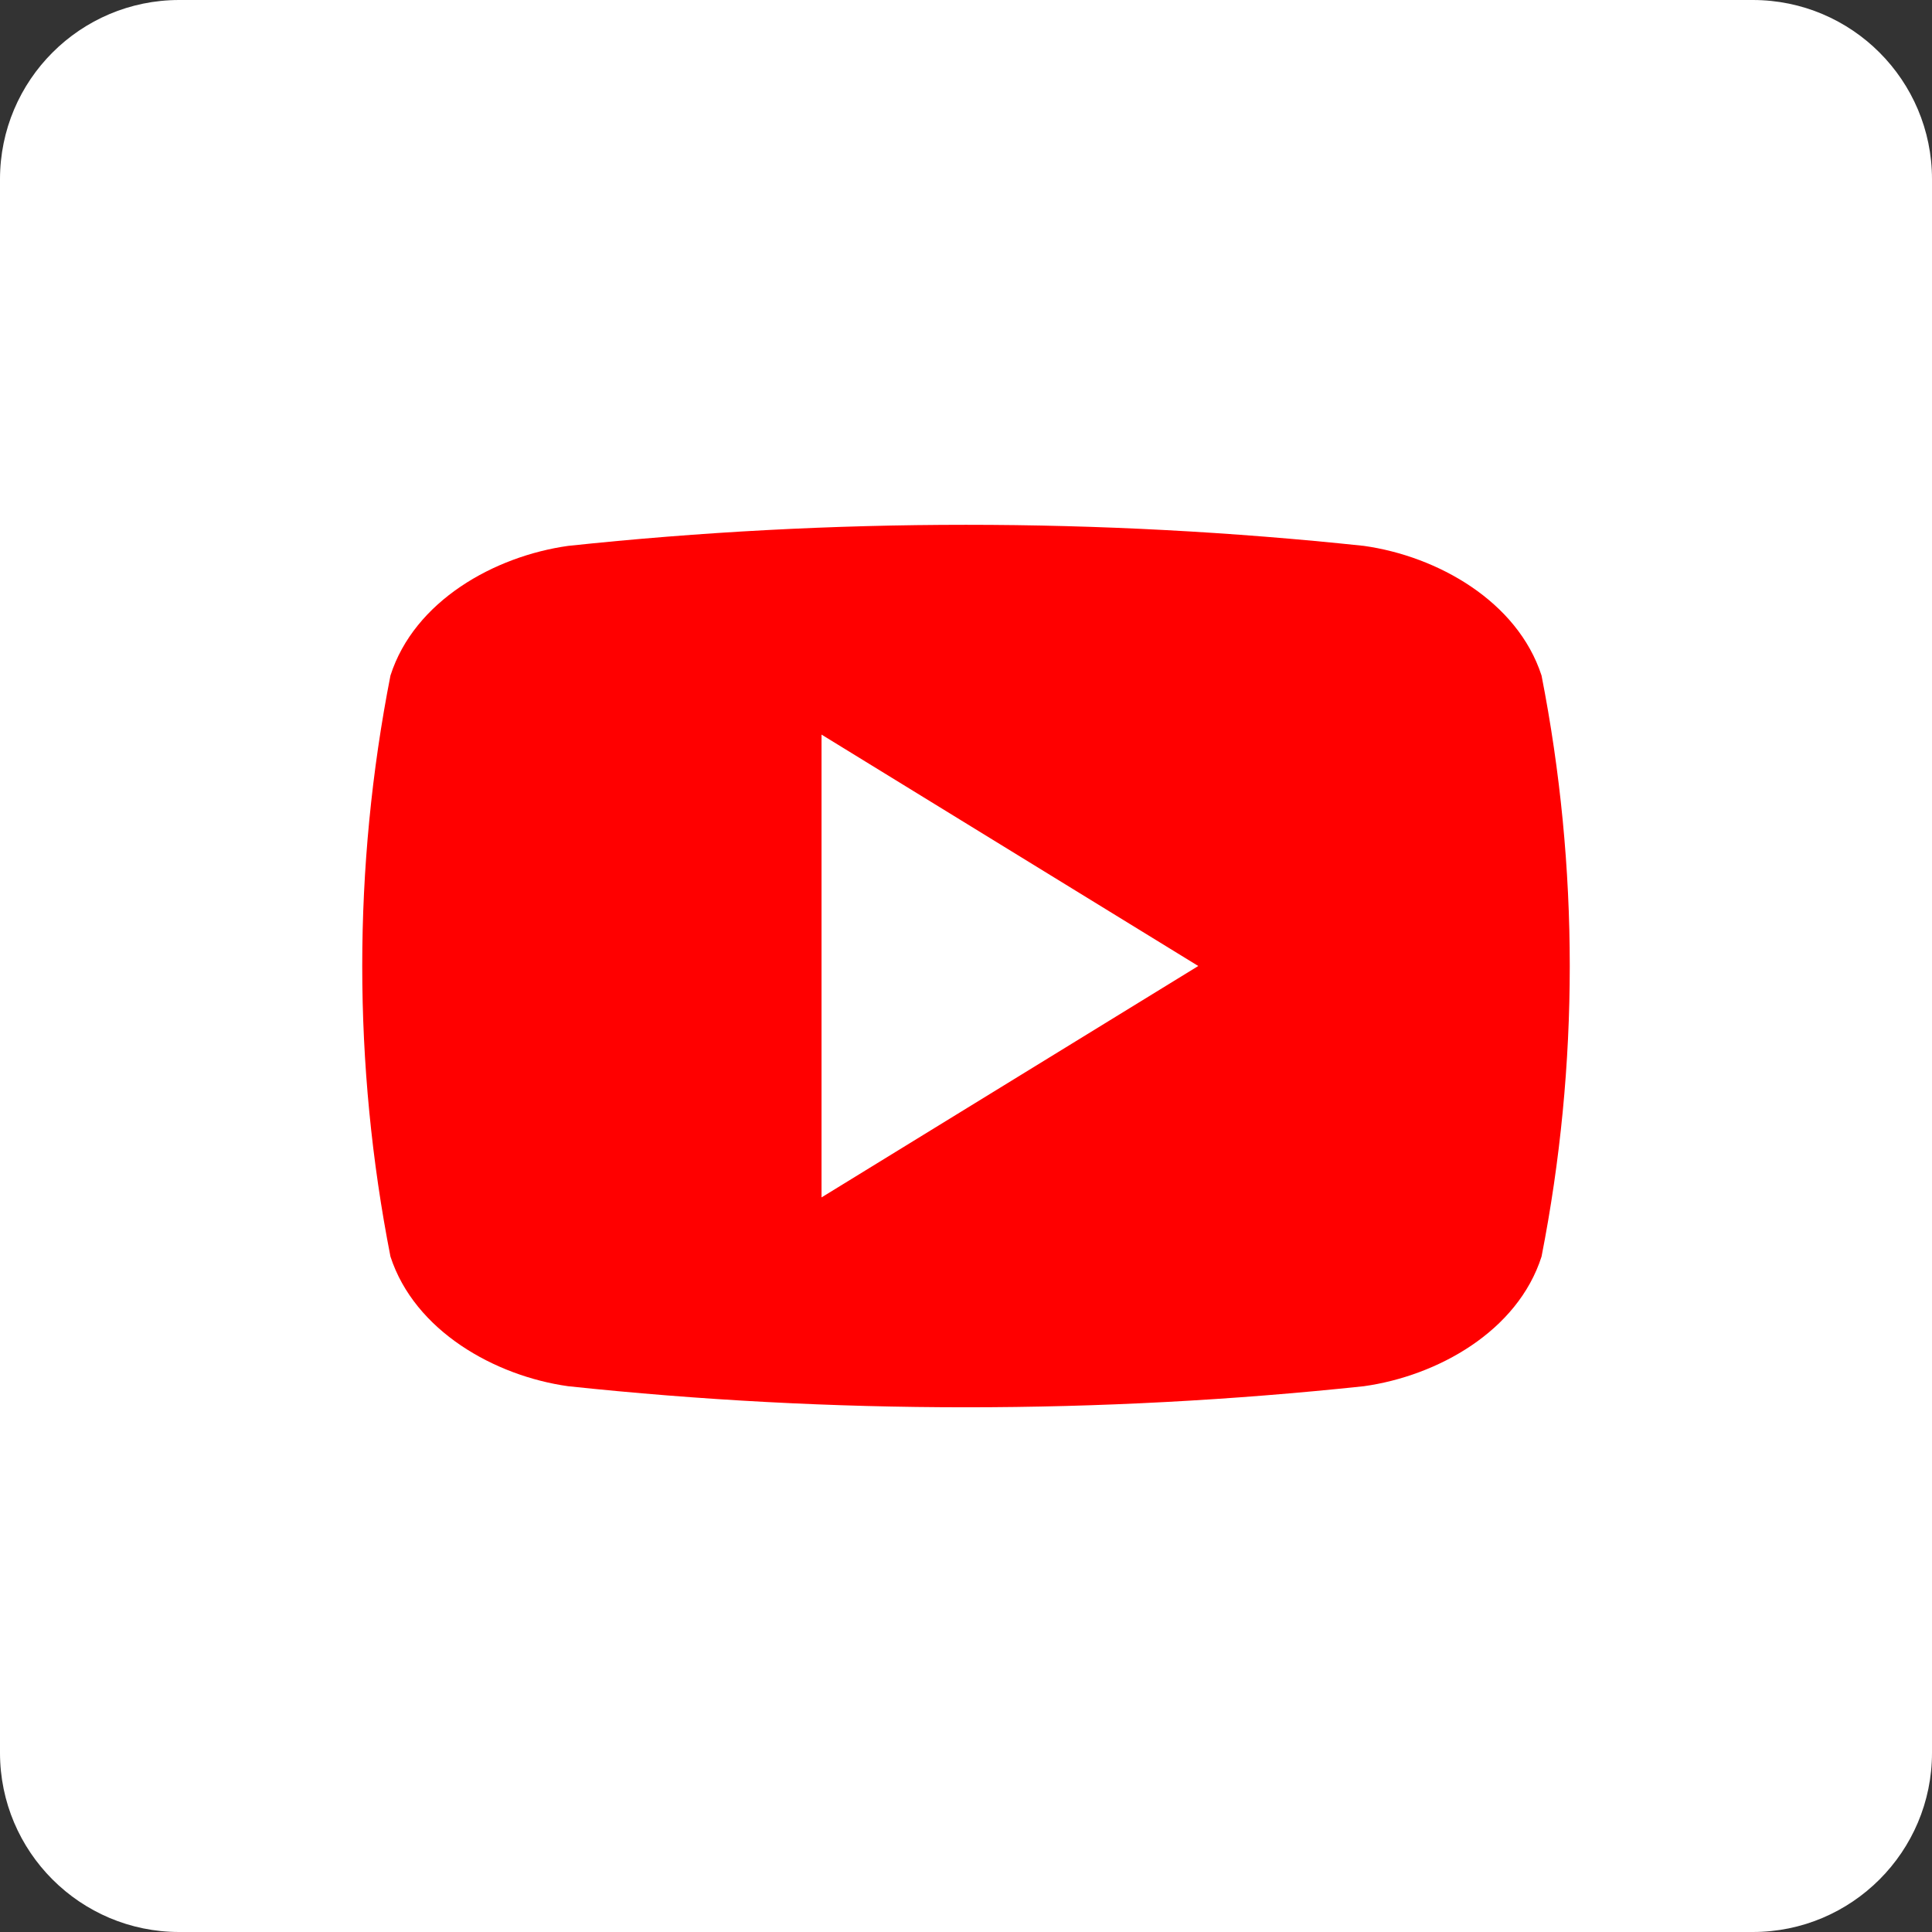
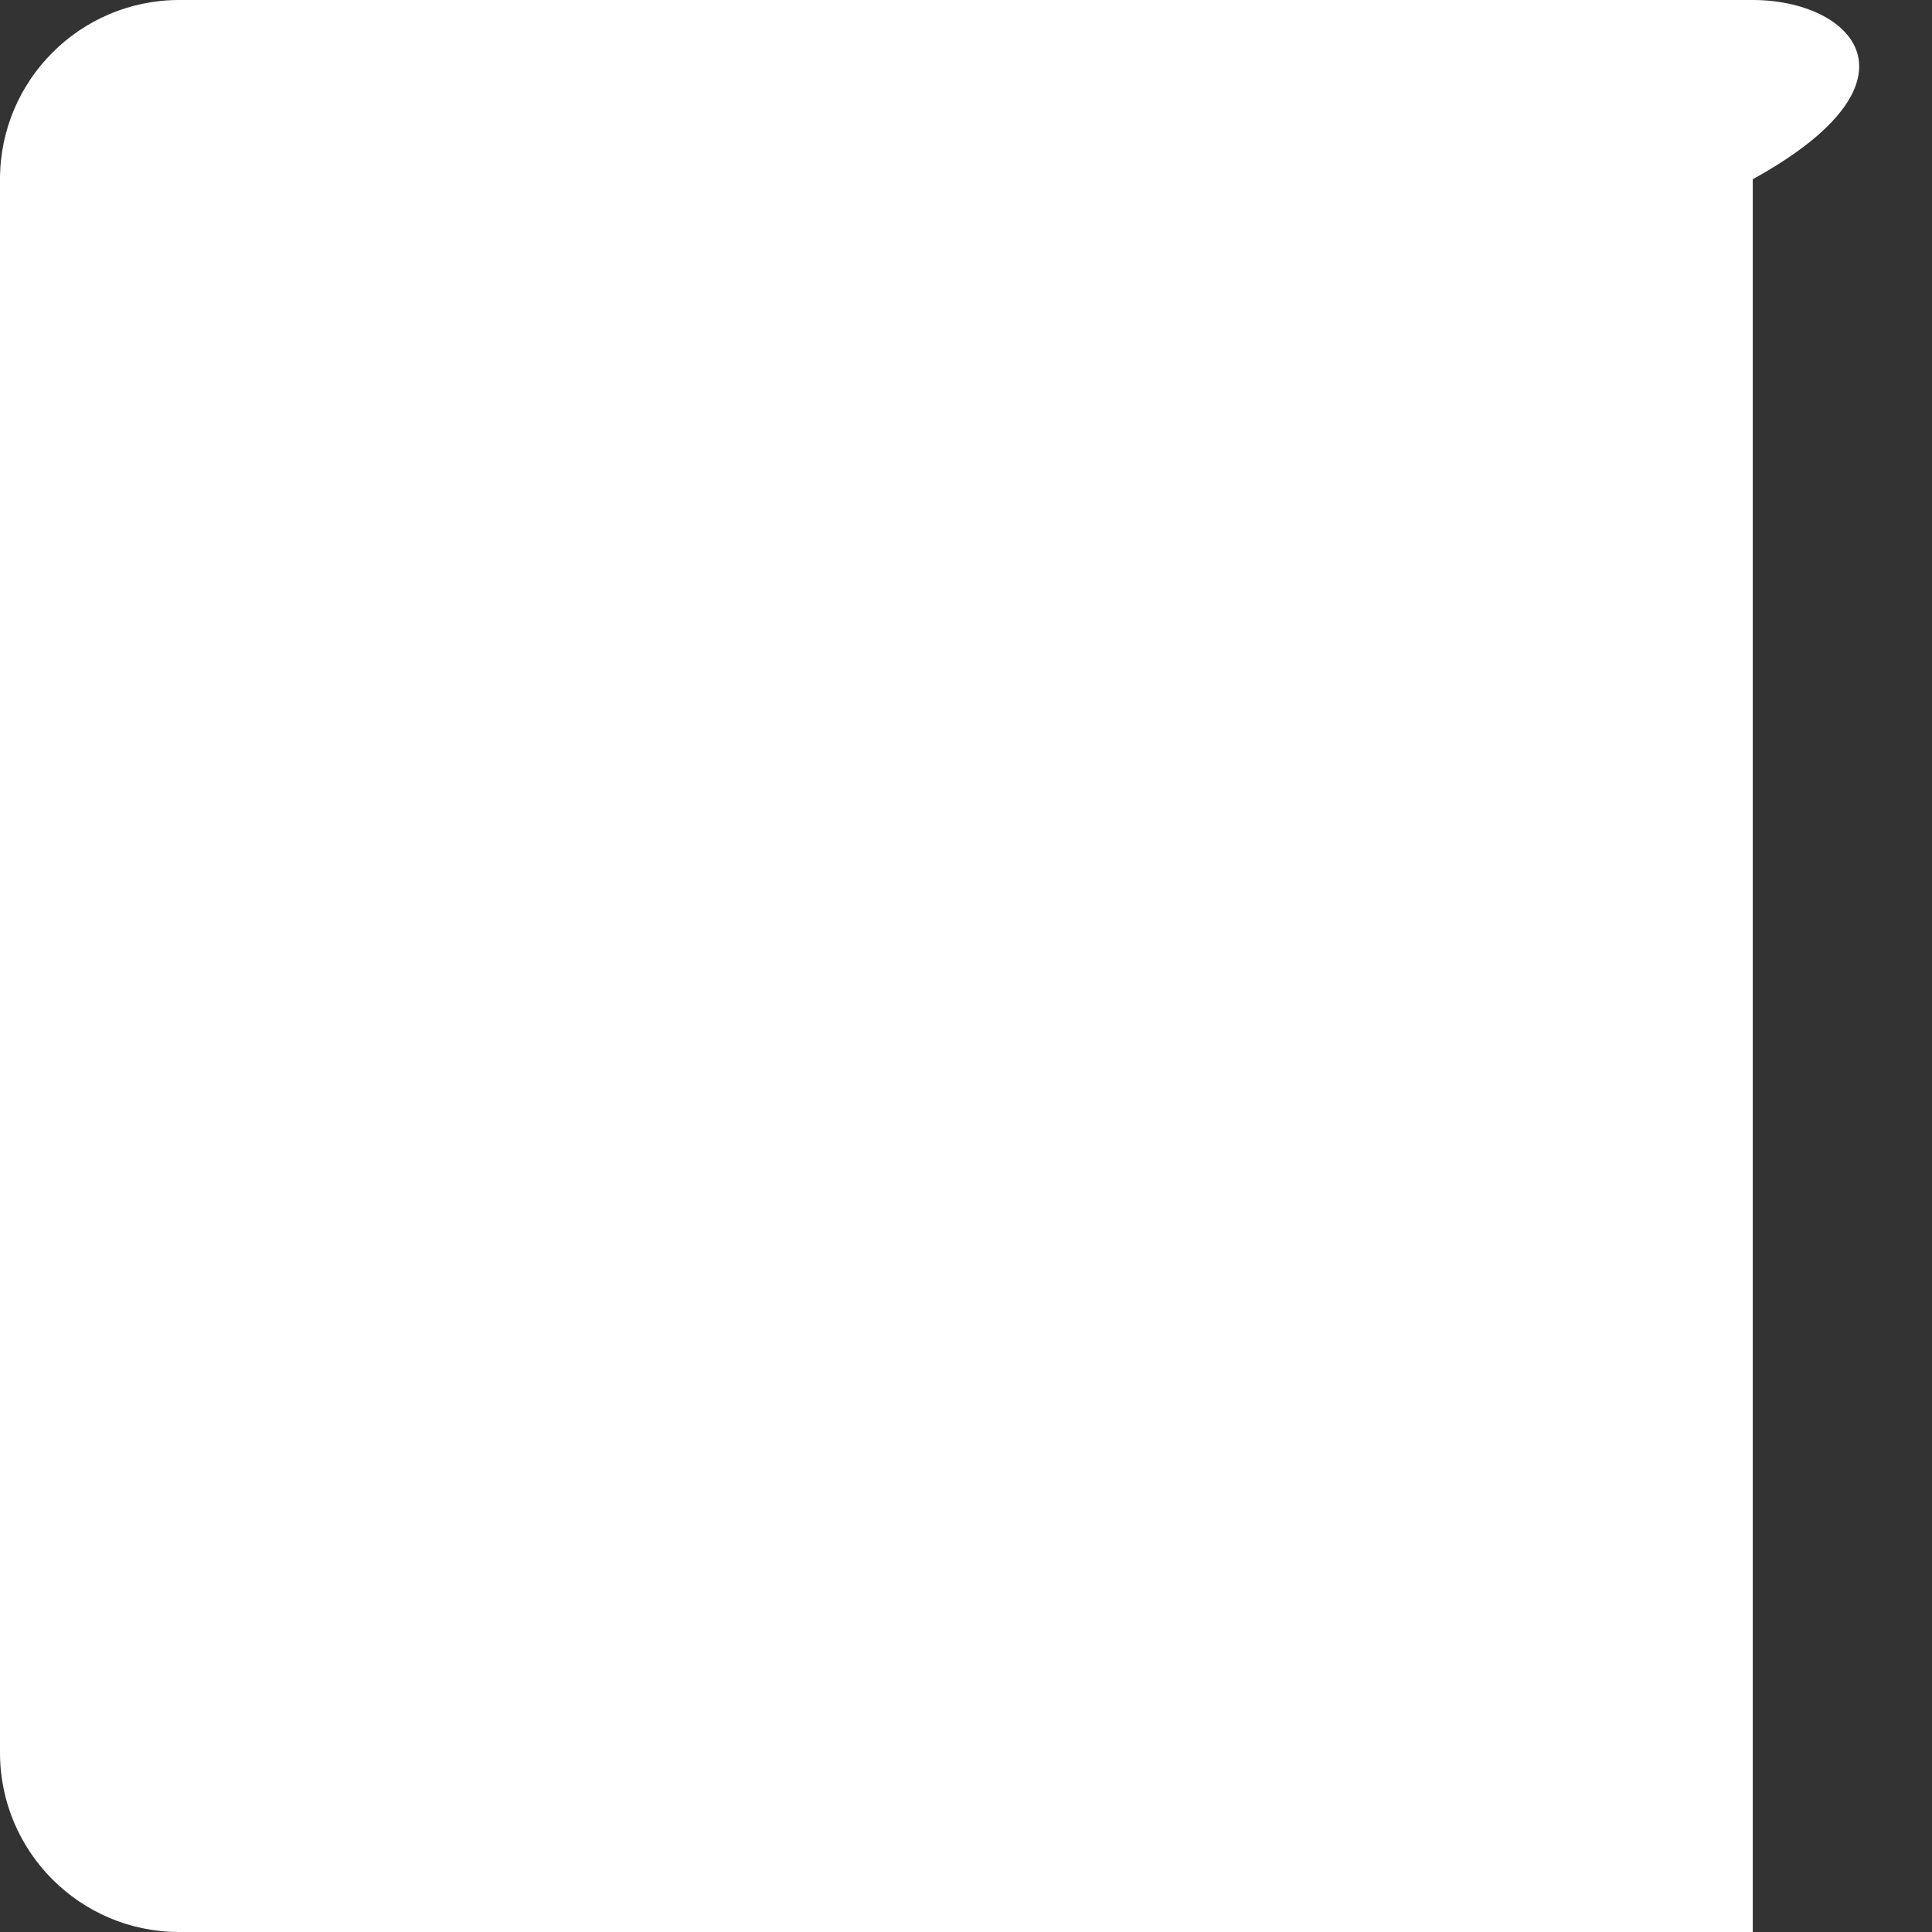
<svg xmlns="http://www.w3.org/2000/svg" width="40" height="40" viewBox="0 0 40 40" fill="none">
  <rect x="0" y="0" width="40" height="40" fill="#333333" stroke="none" />
-   <path d="M36.289 0H3.711C1.662 0 0 1.662 0 3.711V36.289C0 38.338 1.662 40 3.711 40H36.289C38.338 40 40 38.338 40 36.289V3.711C40 1.662 38.338 0 36.289 0Z" fill="white" />
-   <path d="M31.916 13.986C31.416 12.447 29.761 11.516 28.239 11.302C22.762 10.72 17.238 10.72 11.761 11.302C10.239 11.516 8.58 12.438 8.084 13.986C7.305 17.958 7.305 22.044 8.084 26.016C8.584 27.552 10.239 28.486 11.761 28.7C17.238 29.282 22.762 29.282 28.239 28.7C29.761 28.486 31.421 27.564 31.916 26.016C32.695 22.044 32.695 17.958 31.916 13.986ZM17.009 24.791V15.209L24.809 20C22.18 21.616 19.627 23.182 17.009 24.791Z" fill="#FF0000" />
+   <path d="M36.289 0H3.711C1.662 0 0 1.662 0 3.711V36.289C0 38.338 1.662 40 3.711 40H36.289V3.711C40 1.662 38.338 0 36.289 0Z" fill="white" />
</svg>